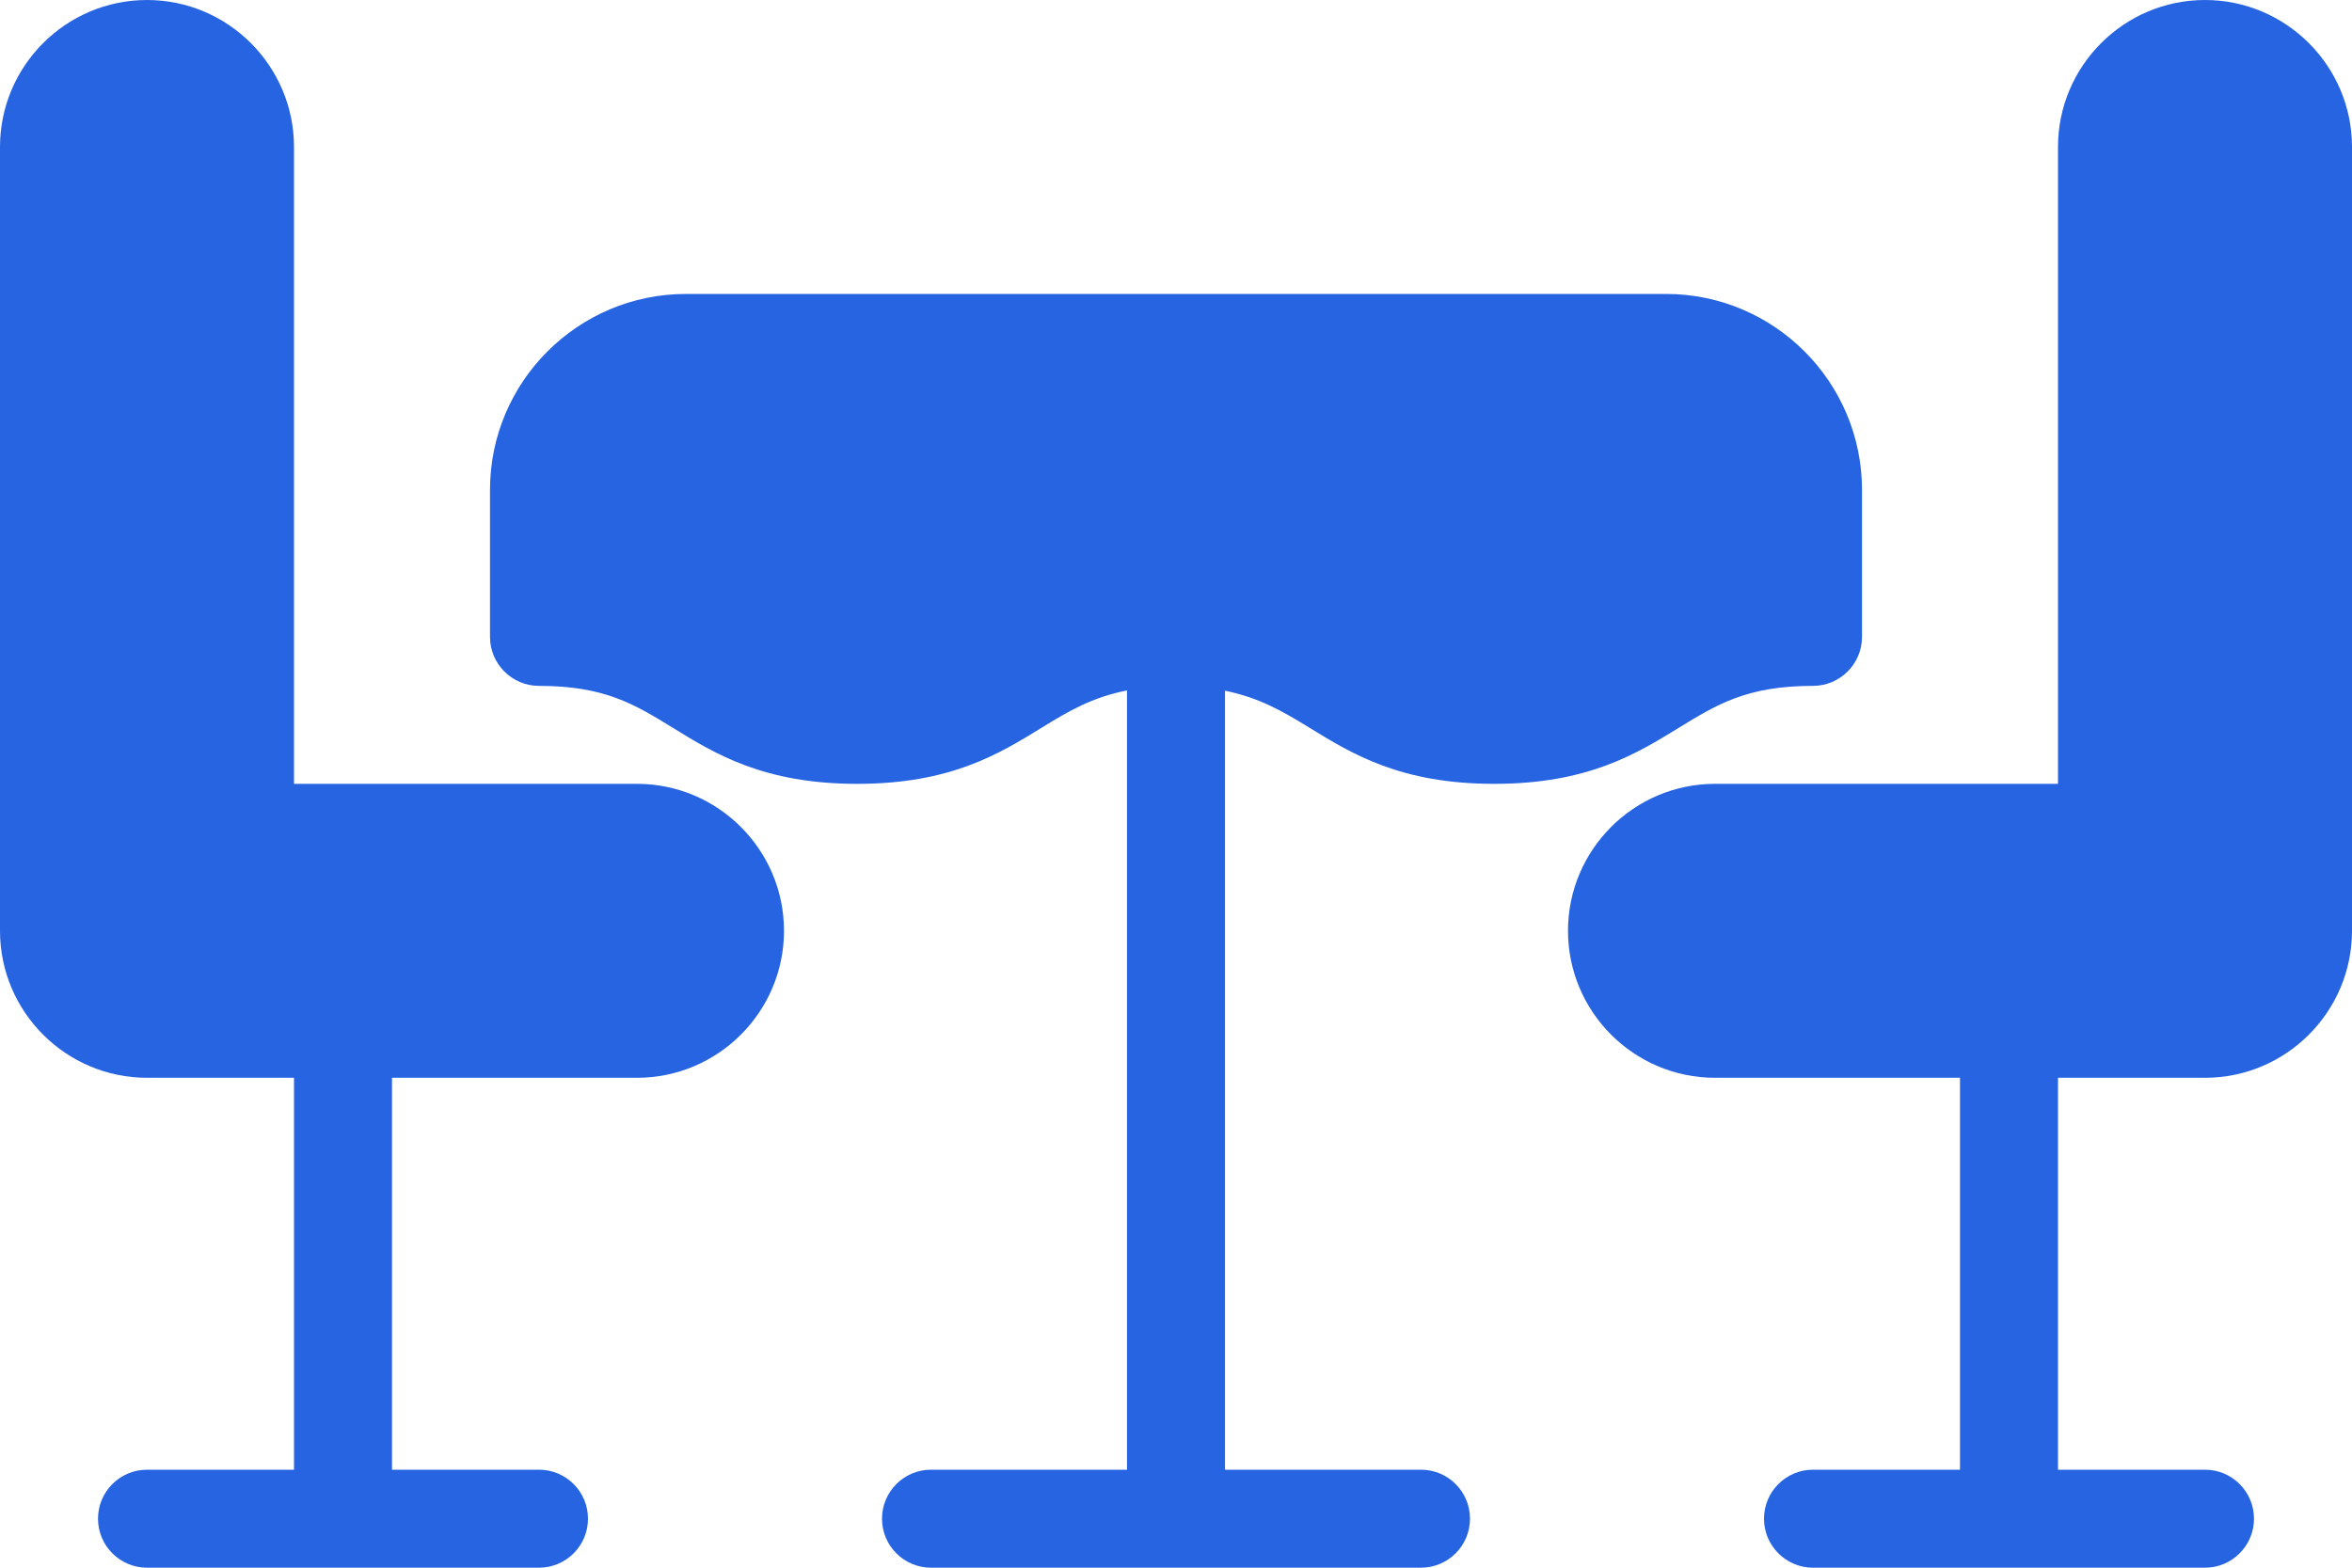
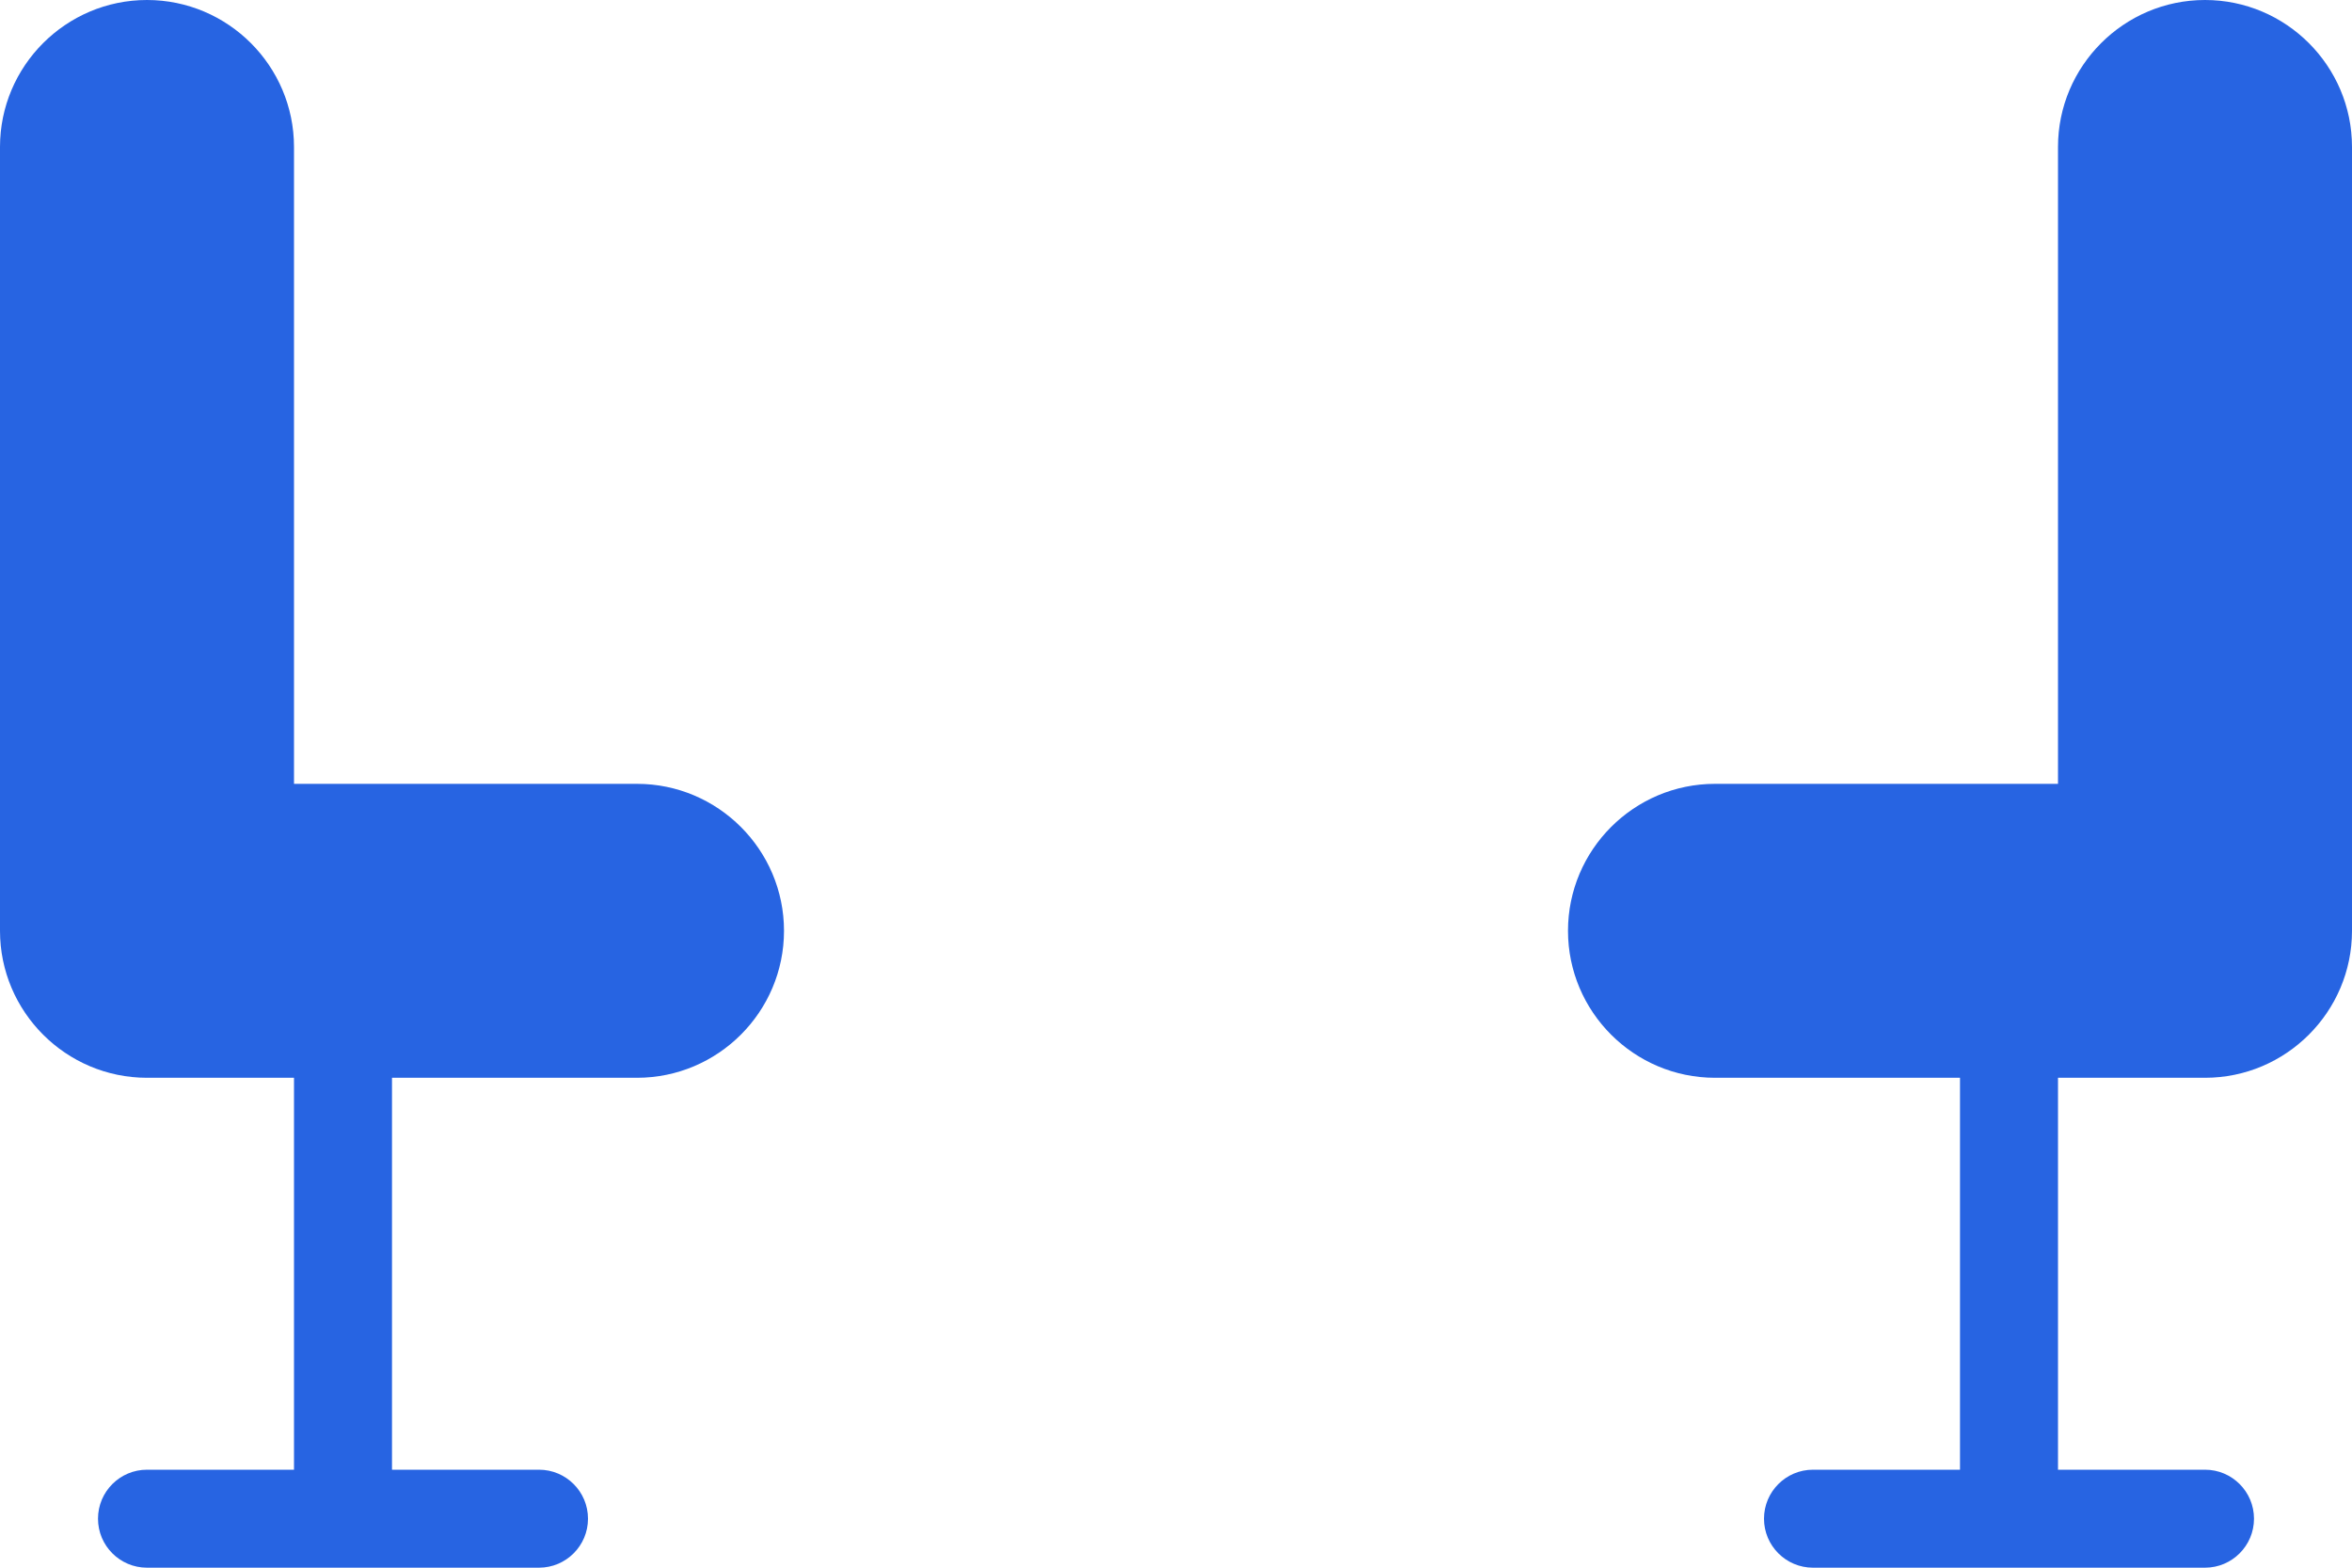
<svg xmlns="http://www.w3.org/2000/svg" width="18" height="12" viewBox="0 0 18 12" fill="none">
  <path d="M16.875 0C16.255 0 15.75 0.505 15.75 1.125V6H13.125C12.505 6 12 6.505 12 7.125C12 7.745 12.505 8.25 13.125 8.25H15V11.25H13.875C13.668 11.25 13.5 11.418 13.5 11.625C13.5 11.832 13.668 12 13.875 12H16.875C17.082 12 17.25 11.832 17.25 11.625C17.25 11.418 17.082 11.25 16.875 11.25H15.75V8.25H16.875C17.495 8.25 18 7.745 18 7.125V1.125C18 0.505 17.495 0 16.875 0Z" fill="#2764E2" />
  <path d="M4.875 6H2.25V1.125C2.25 0.505 1.745 0 1.125 0C0.505 0 0 0.505 0 1.125V7.125C0 7.745 0.505 8.25 1.125 8.25H2.25V11.25H1.125C0.918 11.25 0.75 11.418 0.75 11.625C0.75 11.832 0.918 12 1.125 12H4.125C4.332 12 4.5 11.832 4.5 11.625C4.5 11.418 4.332 11.25 4.125 11.25H3V8.25H4.875C5.495 8.25 6 7.745 6 7.125C6 6.505 5.495 6 4.875 6Z" fill="#2764E2" />
-   <path d="M10.019 5.569C10.347 5.771 10.719 6 11.435 6C12.151 6 12.523 5.771 12.851 5.569C13.142 5.391 13.371 5.25 13.875 5.25C14.082 5.25 14.25 5.082 14.25 4.875V3.75C14.25 2.923 13.577 2.25 12.75 2.25H5.25C4.423 2.25 3.75 2.923 3.75 3.75V4.875C3.75 5.082 3.918 5.25 4.125 5.25C4.627 5.25 4.856 5.391 5.146 5.569C5.473 5.771 5.845 6 6.56 6C7.275 6 7.646 5.771 7.974 5.569C8.18 5.442 8.36 5.337 8.625 5.285V11.25H7.125C6.918 11.25 6.75 11.418 6.75 11.625C6.75 11.832 6.918 12 7.125 12H10.875C11.082 12 11.25 11.832 11.25 11.625C11.25 11.418 11.082 11.25 10.875 11.25H9.375V5.287C9.636 5.34 9.815 5.444 10.019 5.569Z" fill="#2764E2" />
</svg>